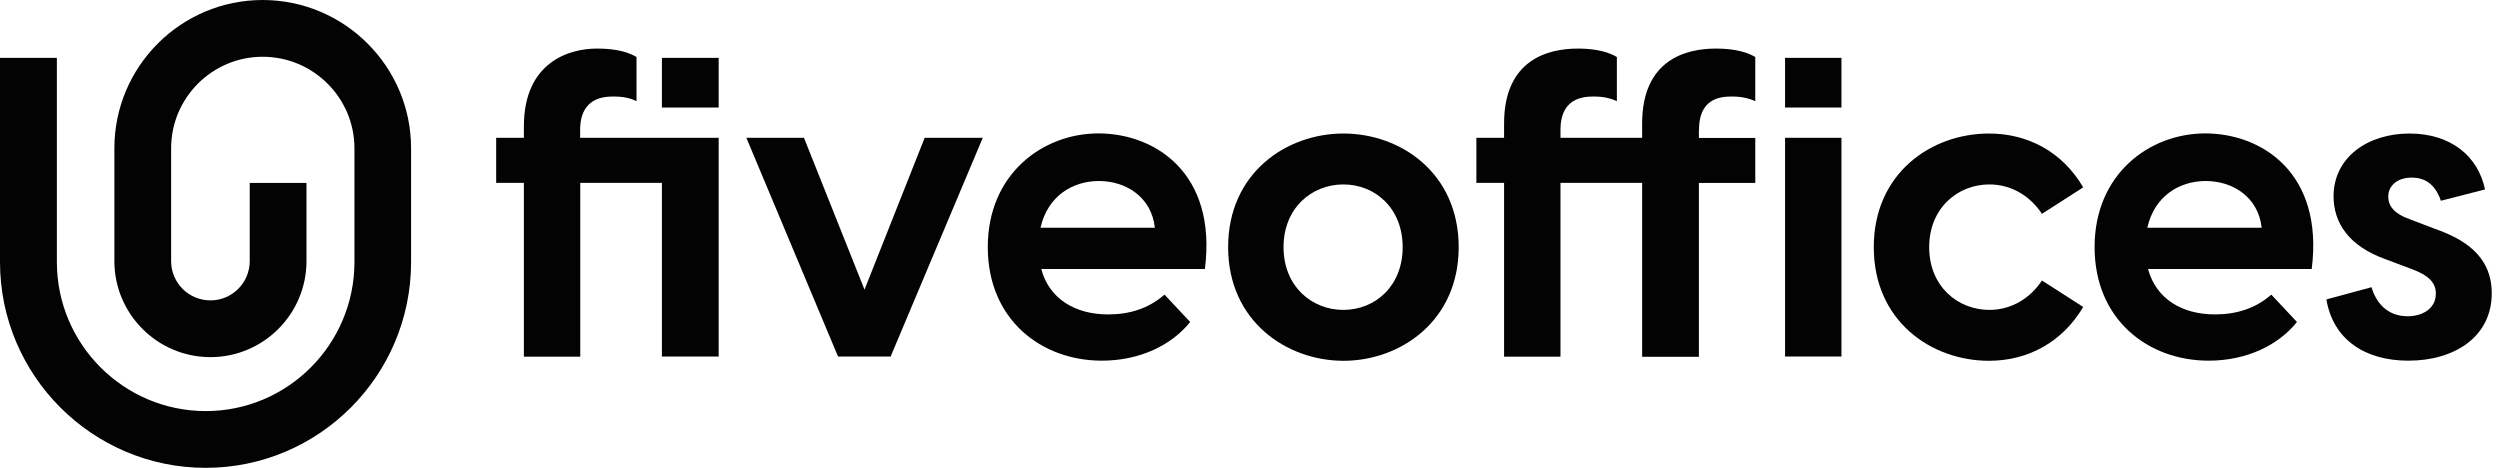
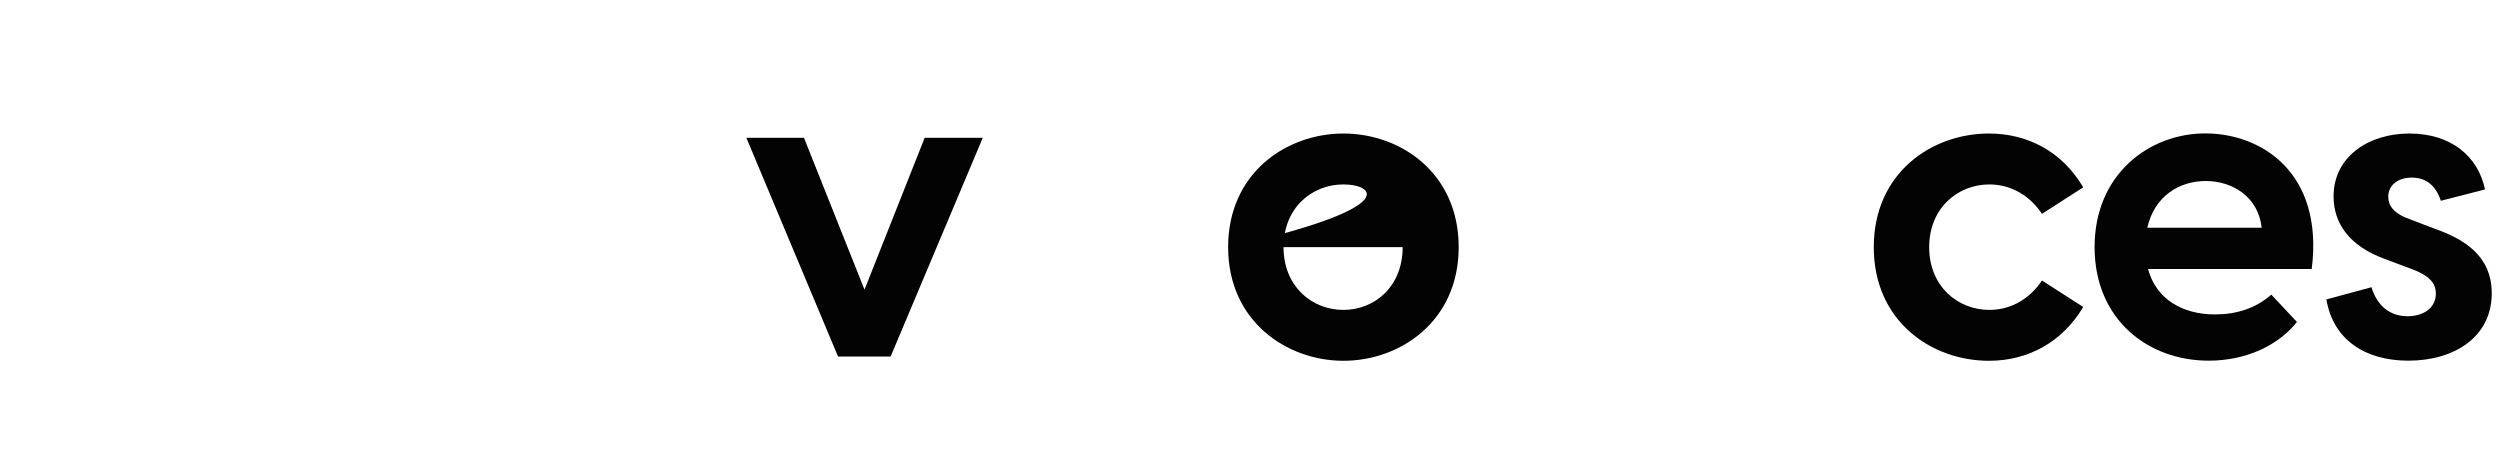
<svg xmlns="http://www.w3.org/2000/svg" width="171" height="32" viewBox="0 0 171 32" fill="none">
  <g clip-path="url(#clip0_8955_8112)">
-     <path d="M49.157 9.426V24.386H45.275V12.506H39.69V24.395H35.833V12.506H33.938V9.426H35.833V8.649C35.833 4.216 38.972 3.323 40.808 3.323C41.643 3.323 42.712 3.406 43.538 3.899V6.921C42.879 6.579 42.127 6.604 41.869 6.604C40.458 6.604 39.681 7.38 39.681 8.875V9.426H49.149H49.157ZM45.275 3.957H49.157V7.355H45.275V3.957Z" fill="#030303" />
    <path d="M57.321 24.386L51.051 9.425H54.991L59.132 19.811L63.248 9.425H67.222L60.919 24.386H57.321Z" fill="#030303" />
-     <path d="M82.416 18.4H71.221C71.764 20.446 73.55 21.506 75.796 21.506C77.266 21.506 78.559 21.105 79.653 20.153L81.406 22.023C80.171 23.576 78.008 24.67 75.362 24.67C71.246 24.67 67.564 21.882 67.564 16.898C67.564 11.913 71.305 9.125 75.137 9.125C78.969 9.125 83.251 11.805 82.416 18.392V18.4ZM71.163 15.578H78.994C78.76 13.45 76.982 12.381 75.17 12.381C73.358 12.381 71.655 13.416 71.171 15.578H71.163Z" fill="#030303" />
-     <path d="M84.004 16.906C84.004 11.838 87.978 9.133 91.893 9.133C95.809 9.133 99.774 11.838 99.774 16.906C99.774 21.973 95.775 24.678 91.893 24.678C88.011 24.678 84.004 21.973 84.004 16.906ZM95.942 16.906C95.942 14.226 94.047 12.615 91.885 12.615C89.723 12.615 87.794 14.226 87.794 16.906C87.794 19.586 89.723 21.197 91.885 21.197C94.047 21.197 95.942 19.586 95.942 16.906Z" fill="#030303" />
-     <path d="M116.204 8.883V9.434H120.061V12.514H116.204V24.403H112.322V12.506H106.737V24.395H102.879V12.506H100.984V9.426H102.879V8.449C102.879 4.049 105.927 3.323 107.914 3.323C108.69 3.323 109.759 3.406 110.594 3.899V6.921C109.876 6.579 109.183 6.604 108.924 6.604C107.455 6.604 106.737 7.405 106.737 8.875V9.426H112.322V8.449C112.322 4.049 115.369 3.323 117.356 3.323C118.132 3.323 119.226 3.406 120.061 3.899V6.921C119.309 6.579 118.625 6.604 118.366 6.604C116.897 6.604 116.212 7.405 116.212 8.875L116.204 8.883Z" fill="#030303" />
-     <path d="M122.098 7.355V3.957H125.955V7.355H122.098ZM122.098 24.394V9.425H125.955V24.386H122.098V24.394Z" fill="#030303" />
+     <path d="M84.004 16.906C84.004 11.838 87.978 9.133 91.893 9.133C95.809 9.133 99.774 11.838 99.774 16.906C99.774 21.973 95.775 24.678 91.893 24.678C88.011 24.678 84.004 21.973 84.004 16.906ZC95.942 14.226 94.047 12.615 91.885 12.615C89.723 12.615 87.794 14.226 87.794 16.906C87.794 19.586 89.723 21.197 91.885 21.197C94.047 21.197 95.942 19.586 95.942 16.906Z" fill="#030303" />
    <path d="M128.166 16.906C128.166 11.838 132.107 9.133 136.047 9.133C138.694 9.133 141.056 10.369 142.492 12.815L139.67 14.627C138.894 13.45 137.625 12.615 136.072 12.615C133.918 12.615 131.956 14.226 131.956 16.906C131.956 19.586 133.91 21.197 136.072 21.197C137.625 21.197 138.894 20.362 139.67 19.185L142.492 20.997C141.056 23.418 138.694 24.678 136.047 24.678C132.107 24.678 128.166 21.973 128.166 16.906Z" fill="#030303" />
    <path d="M158.122 18.4H146.926C147.477 20.446 149.255 21.506 151.501 21.506C152.971 21.506 154.265 21.105 155.358 20.153L157.111 22.023C155.876 23.576 153.714 24.67 151.067 24.67C146.951 24.67 143.27 21.882 143.27 16.898C143.27 11.913 147.01 9.125 150.842 9.125C154.674 9.125 158.956 11.805 158.122 18.392V18.4ZM146.868 15.578H154.699C154.465 13.45 152.687 12.381 150.875 12.381C149.063 12.381 147.36 13.416 146.876 15.578H146.868Z" fill="#030303" />
    <path d="M159.131 20.479L162.212 19.644C162.496 20.621 163.222 21.631 164.683 21.631C165.66 21.631 166.612 21.139 166.612 20.078C166.612 19.36 166.153 18.843 164.975 18.409L163.13 17.716C160.659 16.822 159.616 15.244 159.616 13.425C159.616 10.745 161.978 9.133 164.8 9.133C167.622 9.133 169.492 10.661 169.976 12.957L166.954 13.733C166.553 12.523 165.777 12.147 164.967 12.147C163.957 12.147 163.356 12.723 163.356 13.441C163.356 14.076 163.731 14.618 164.909 15.027L166.578 15.662C168.423 16.321 170.435 17.415 170.435 20.062C170.435 23.05 167.872 24.67 164.733 24.67C161.77 24.67 159.582 23.234 159.123 20.471L159.131 20.479Z" fill="#030303" />
-     <path d="M17.966 0C12.373 0 7.823 4.55 7.823 10.143V17.858C7.823 21.481 10.77 24.428 14.393 24.428C18.016 24.428 20.963 21.481 20.963 17.858V12.514H17.081V17.858C17.081 19.344 15.879 20.546 14.393 20.546C12.907 20.546 11.705 19.344 11.705 17.858V10.143C11.705 6.696 14.51 3.882 17.966 3.882C21.422 3.882 24.244 6.687 24.244 10.143V17.924C24.244 23.543 19.686 28.118 14.076 28.118C8.465 28.118 3.89 23.551 3.89 17.924V3.957H0V17.924C0 25.68 6.312 32 14.067 32C21.823 32 28.118 25.689 28.118 17.924V10.143C28.118 4.55 23.56 0 17.958 0H17.966Z" fill="#030303" />
  </g>
  <defs>
    <clipPath id="clip0_8955_8112">
      <rect width="170.444" height="32" fill="white" />
    </clipPath>
  </defs>
</svg>